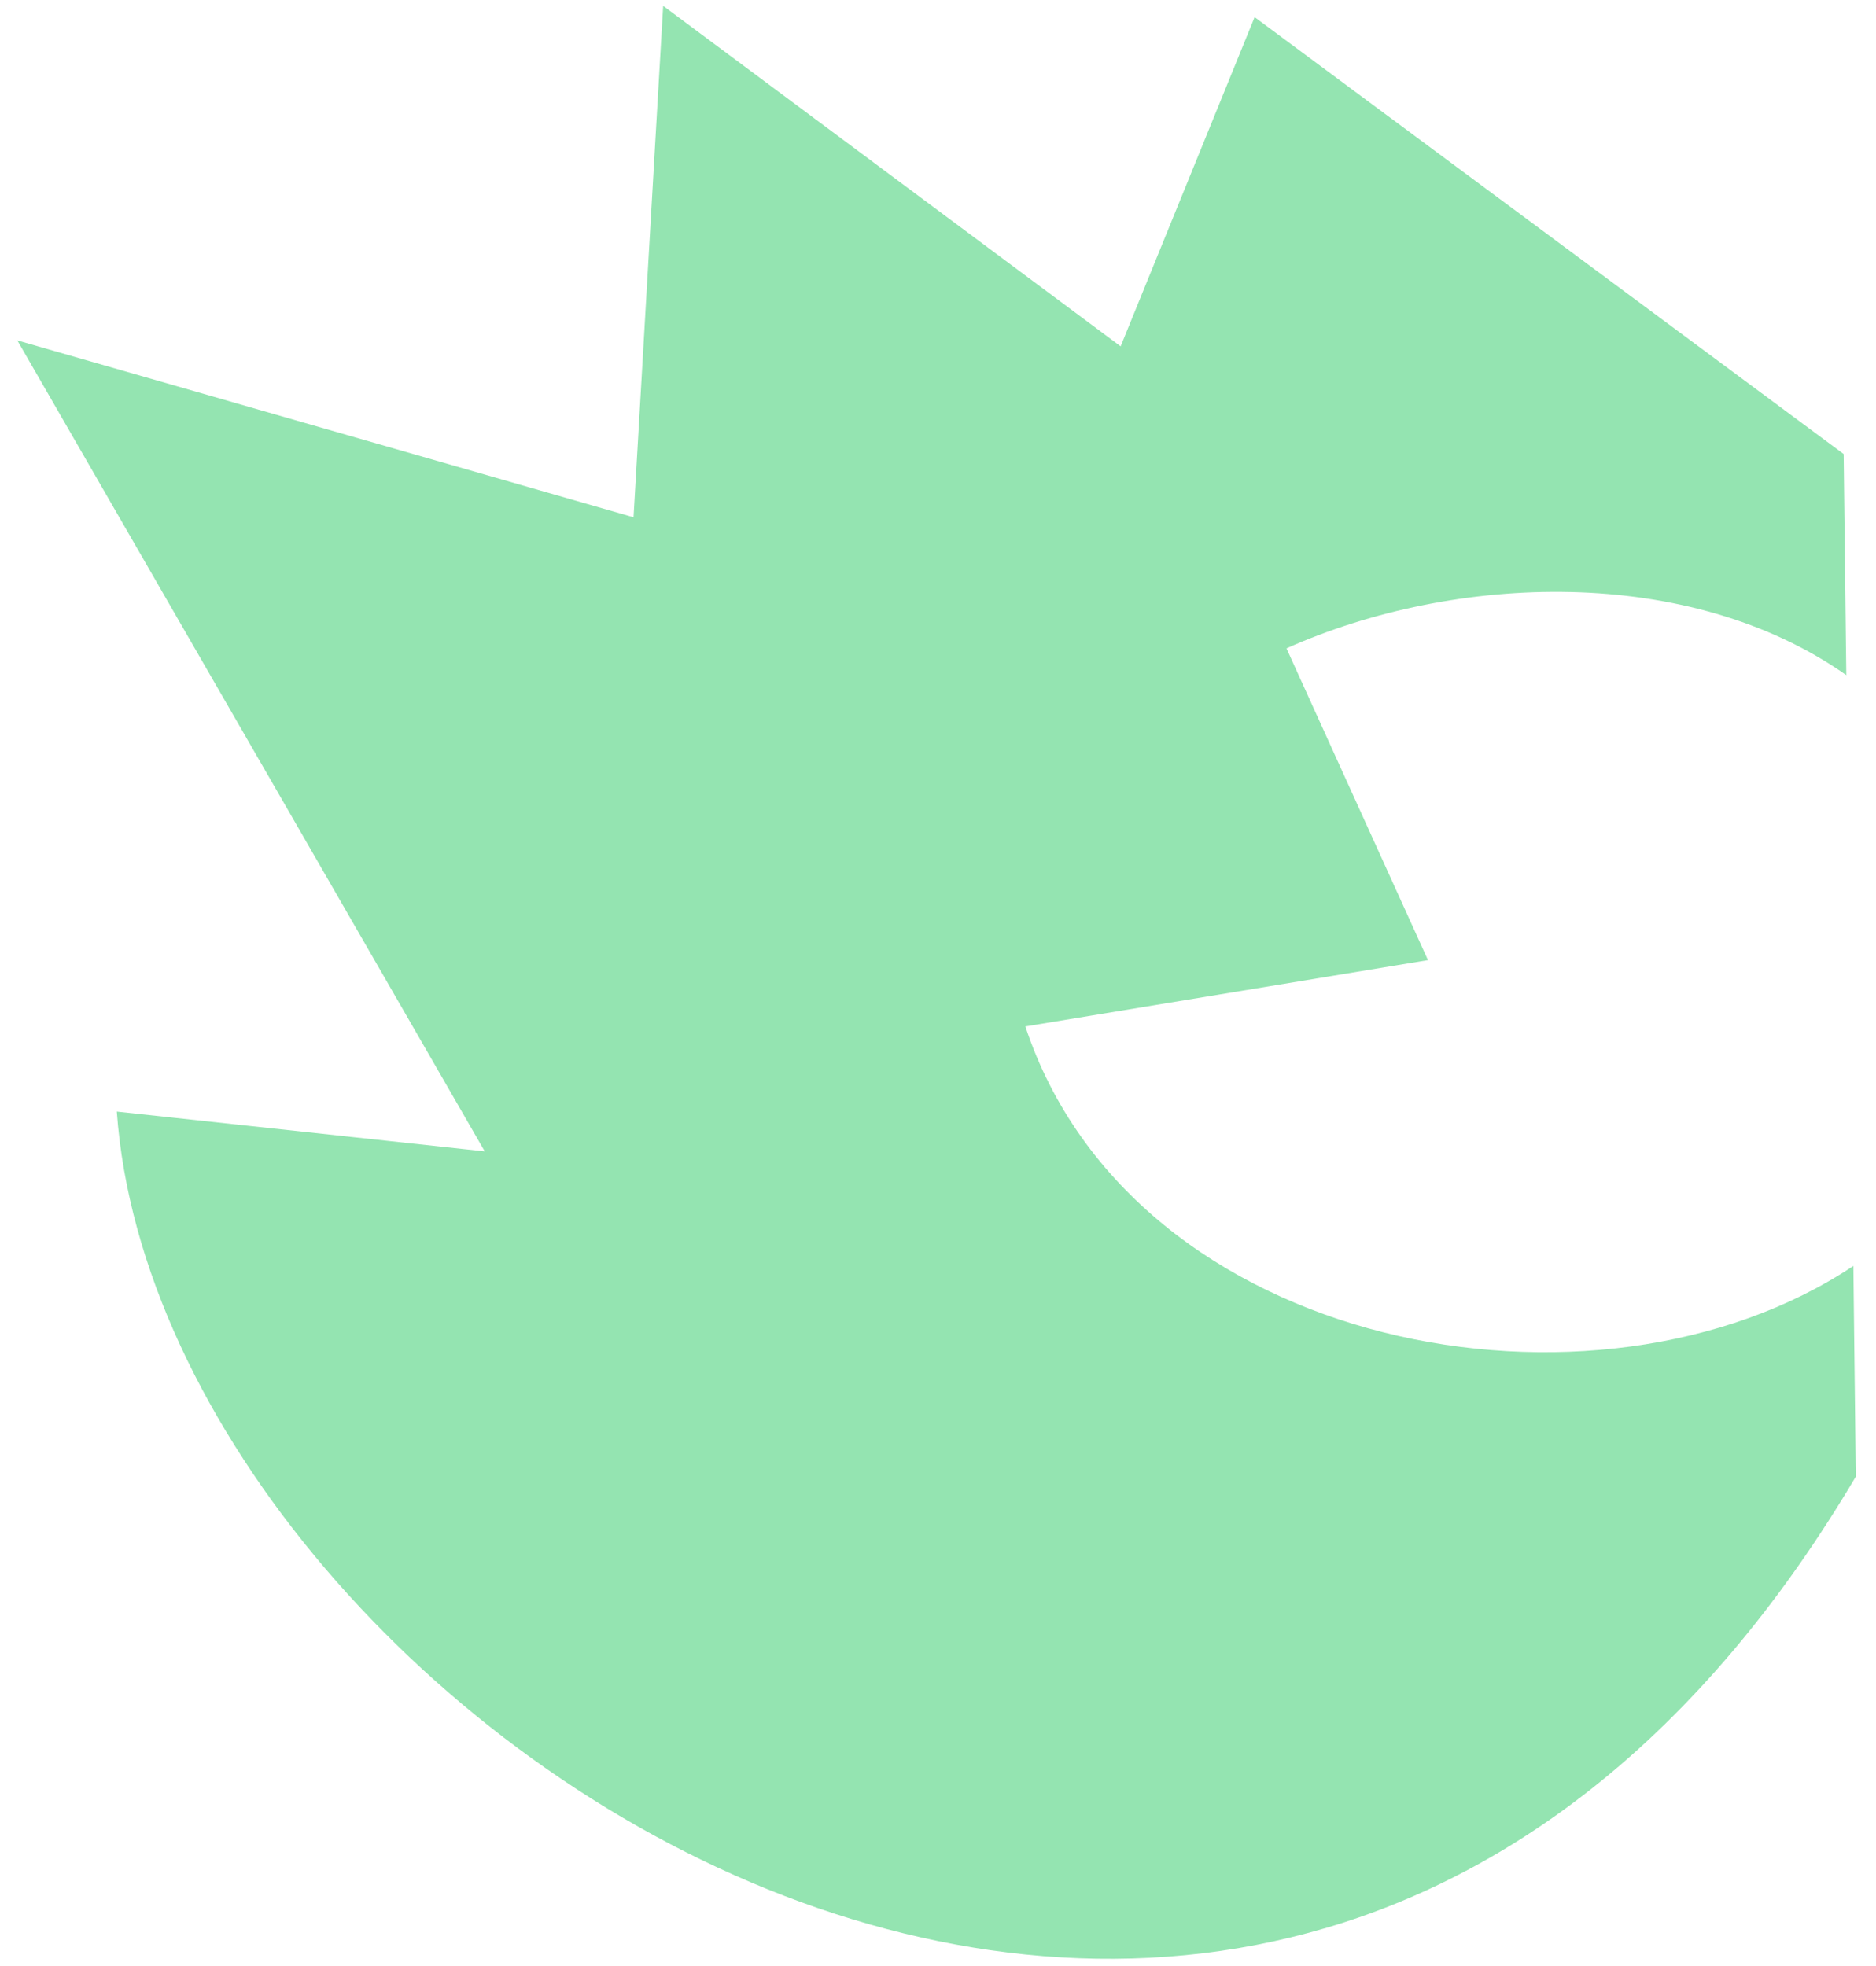
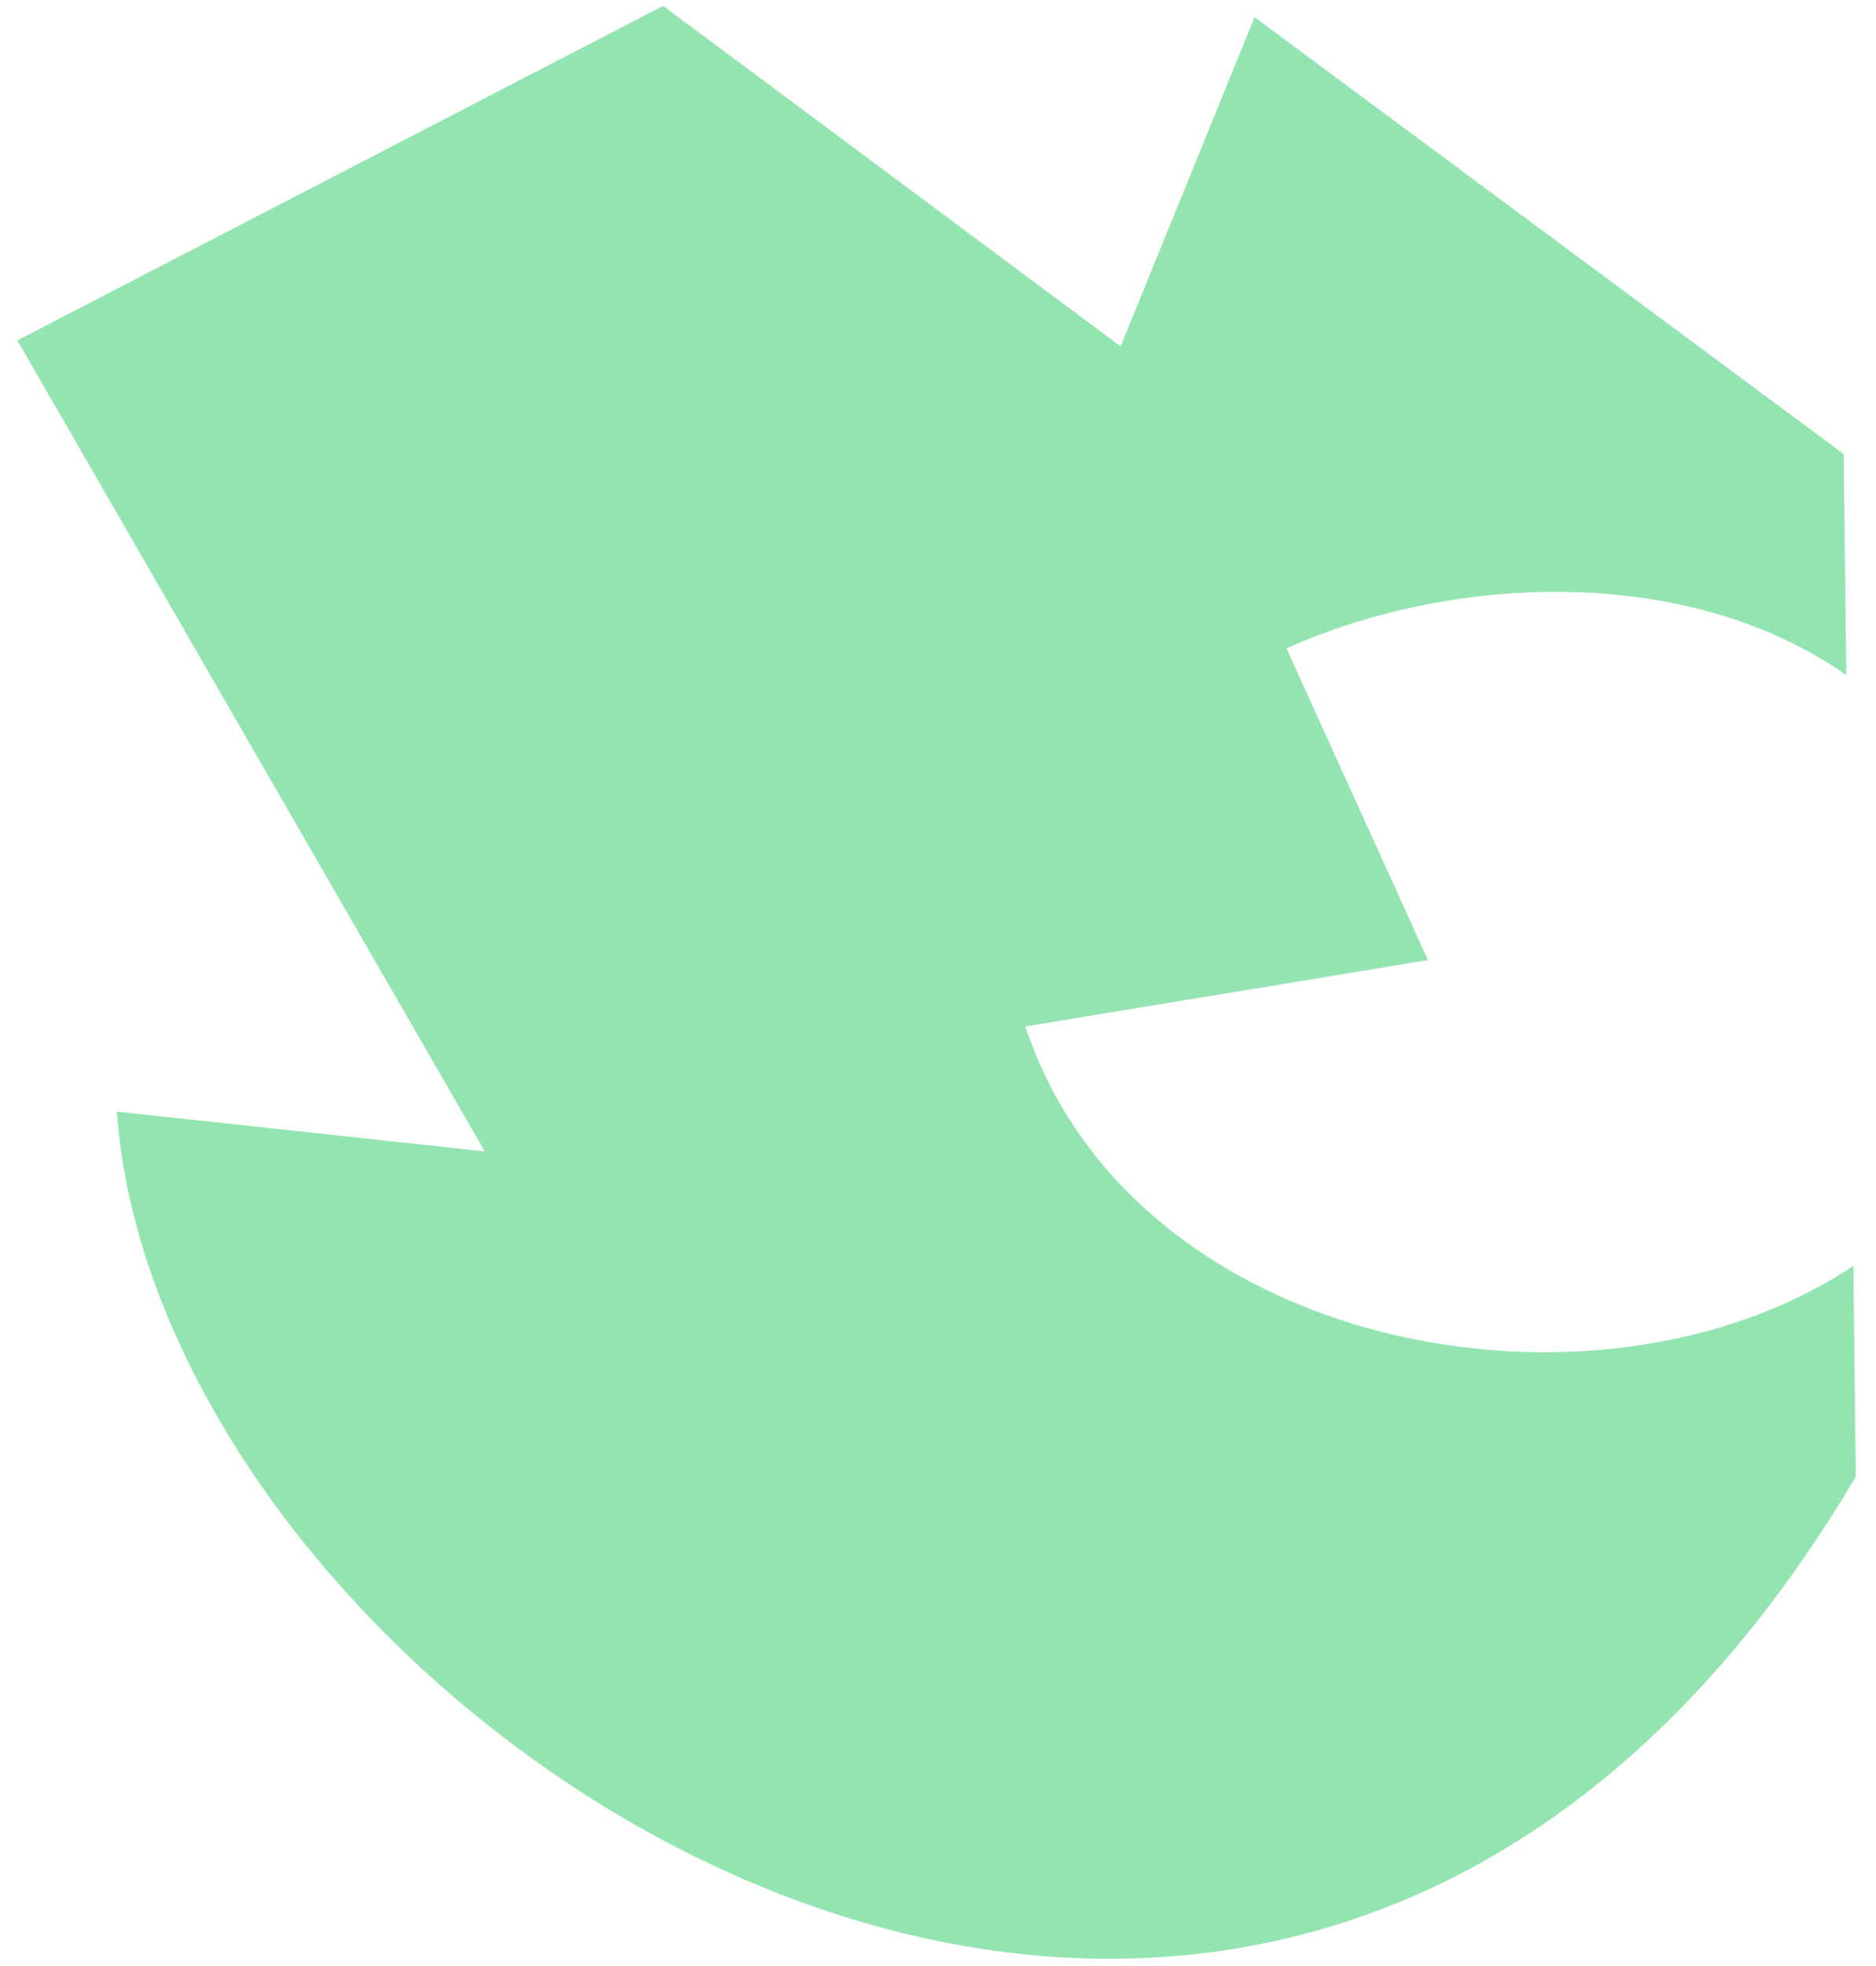
<svg xmlns="http://www.w3.org/2000/svg" width="83" height="87" viewBox="0 0 83 87" fill="none">
-   <path fill-rule="evenodd" clip-rule="evenodd" d="M49.58 15.324L55.508 0.758L81.569 20.088L81.686 29.87C74.721 24.979 64.381 25.351 56.917 28.686L63.178 42.48L45.364 45.414C50.138 59.795 70.622 63.59 81.999 56.009L82.106 65.332C56.3 108.922 7.124 76.581 5.168 49.181L21.446 50.941L0.766 15.06L28.029 22.886L29.34 0.259L49.58 15.324Z" fill="#94E4B1" />
+   <path fill-rule="evenodd" clip-rule="evenodd" d="M49.58 15.324L55.508 0.758L81.569 20.088L81.686 29.87C74.721 24.979 64.381 25.351 56.917 28.686L63.178 42.48L45.364 45.414C50.138 59.795 70.622 63.59 81.999 56.009L82.106 65.332C56.3 108.922 7.124 76.581 5.168 49.181L21.446 50.941L0.766 15.06L29.34 0.259L49.58 15.324Z" fill="#94E4B1" />
</svg>